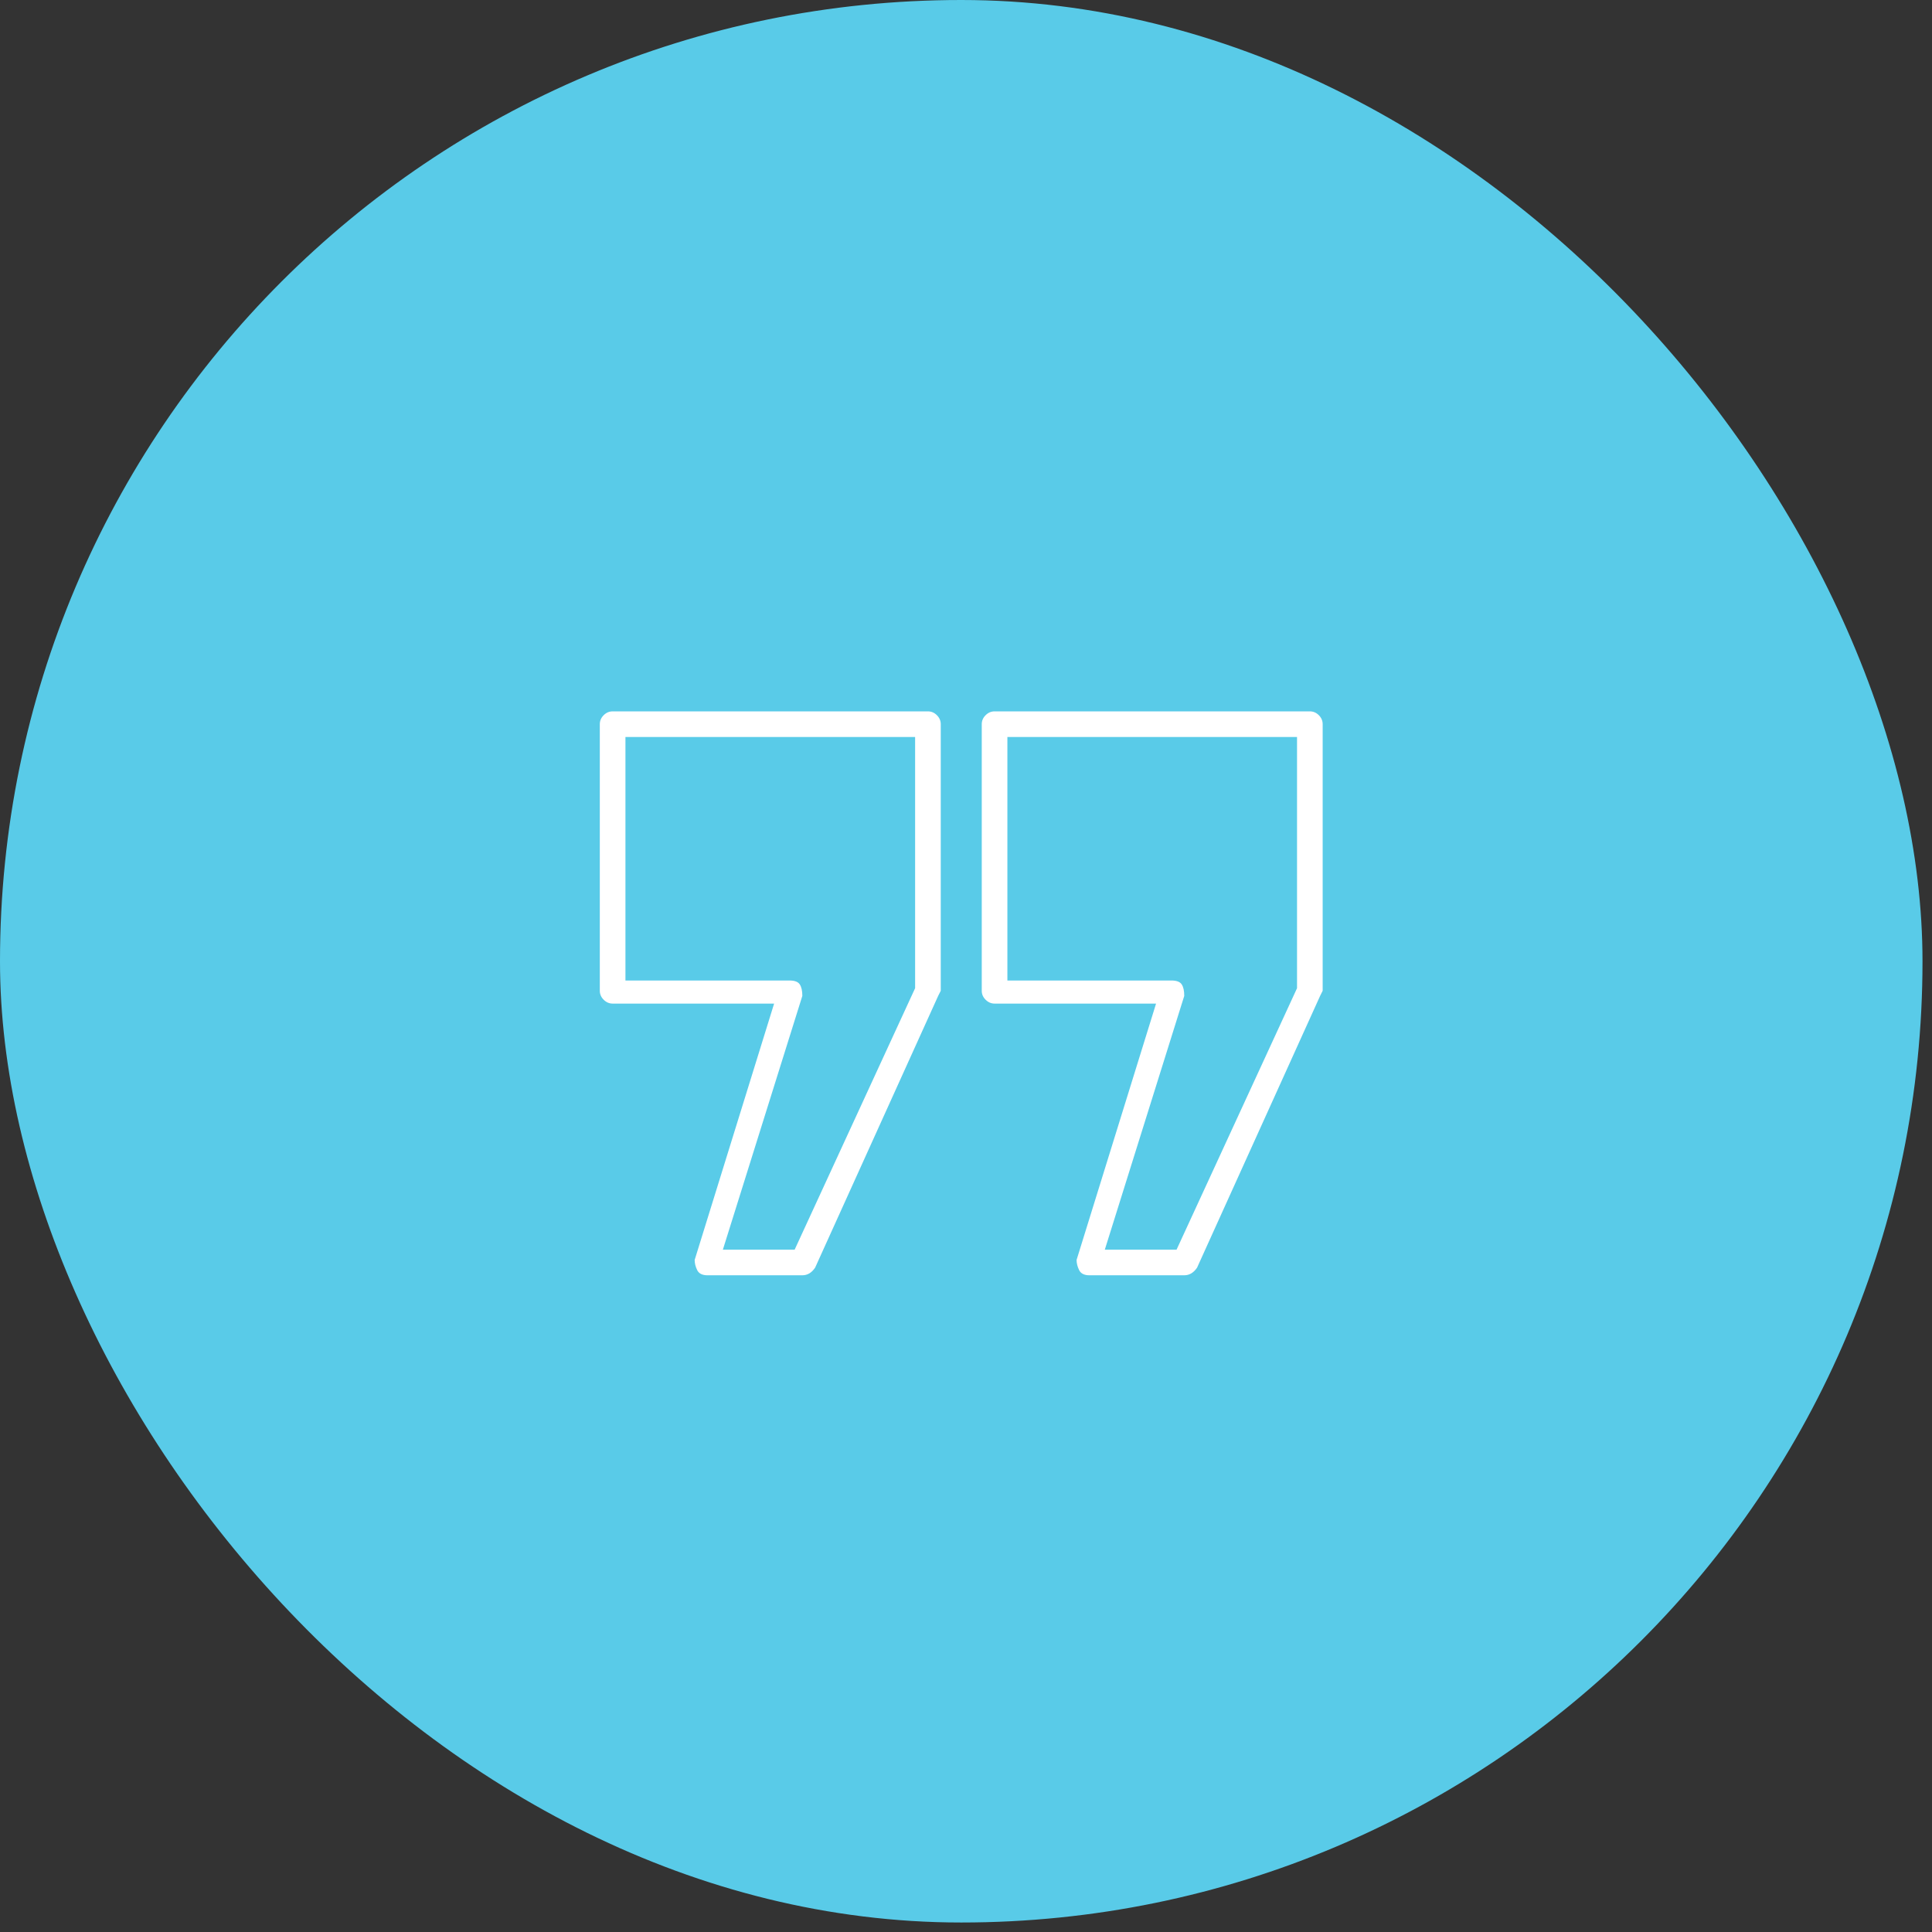
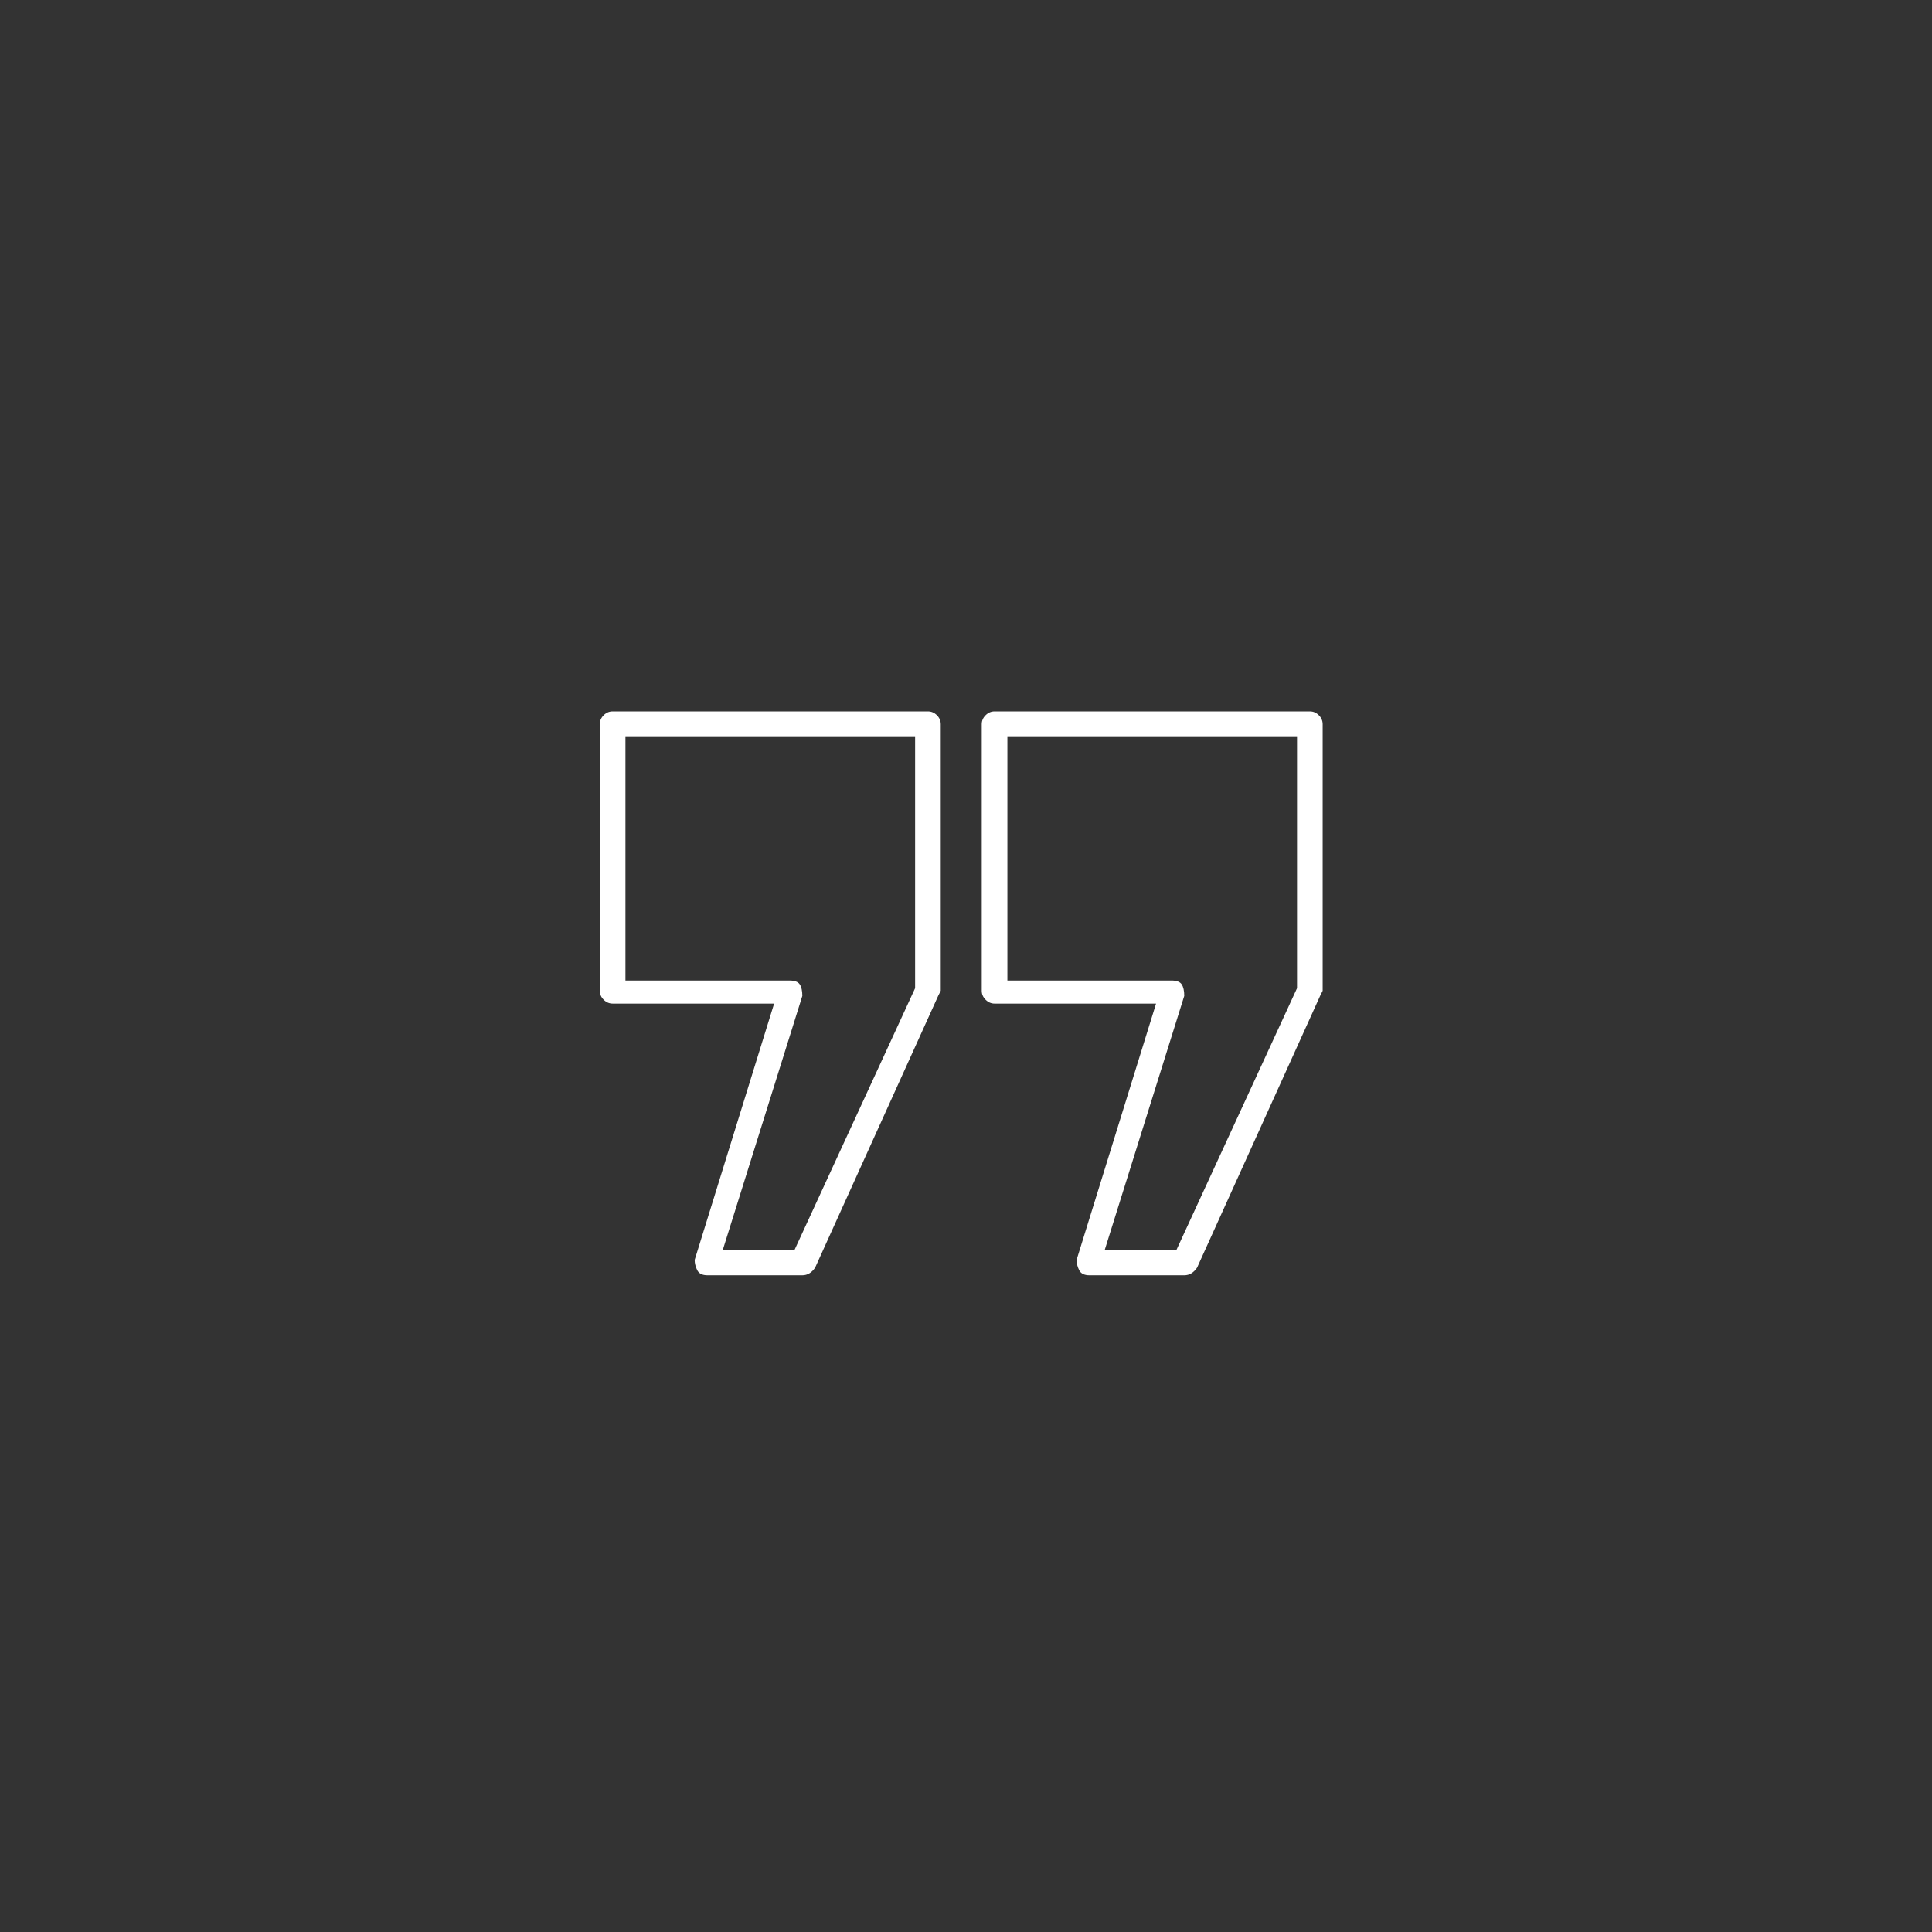
<svg xmlns="http://www.w3.org/2000/svg" fill="none" viewBox="0 0 59 59" height="59" width="59">
  <rect x="0" y="0" width="59" height="59" fill="#333333" stroke="none" />
-   <rect fill="#59CBE8" rx="29.355" height="58.71" width="58.71" />
-   <path fill="white" d="M28.337 21.724H18.709C18.605 21.724 18.513 21.763 18.435 21.841C18.357 21.919 18.317 22.011 18.317 22.115V30.256C18.317 30.361 18.357 30.452 18.435 30.53C18.513 30.608 18.605 30.648 18.709 30.648H23.64L21.214 38.476C21.214 38.58 21.24 38.684 21.292 38.789C21.344 38.893 21.449 38.945 21.605 38.945H24.502C24.658 38.945 24.789 38.867 24.893 38.711L28.65 30.413L28.729 30.256V22.115C28.729 22.011 28.689 21.919 28.611 21.841C28.533 21.763 28.442 21.724 28.337 21.724ZM27.946 30.178L24.267 38.163H22.075L24.502 30.413C24.502 30.256 24.475 30.139 24.423 30.061C24.371 29.982 24.267 29.943 24.11 29.943H19.1V22.507H27.946V30.178ZM40.001 21.724H30.372C30.268 21.724 30.177 21.763 30.099 21.841C30.02 21.919 29.981 22.011 29.981 22.115V30.256C29.981 30.361 30.02 30.452 30.099 30.53C30.177 30.608 30.268 30.648 30.372 30.648H35.304L32.877 38.476C32.877 38.58 32.904 38.684 32.956 38.789C33.008 38.893 33.112 38.945 33.269 38.945H36.165C36.322 38.945 36.452 38.867 36.557 38.711L40.314 30.413L40.392 30.256V22.115C40.392 22.011 40.353 21.919 40.275 21.841C40.197 21.763 40.105 21.724 40.001 21.724ZM39.609 30.178L35.93 38.163H33.739L36.165 30.413C36.165 30.256 36.139 30.139 36.087 30.061C36.035 29.982 35.93 29.943 35.774 29.943H30.764V22.507H39.609V30.178Z" />
+   <path fill="white" d="M28.337 21.724H18.709C18.605 21.724 18.513 21.763 18.435 21.841C18.357 21.919 18.317 22.011 18.317 22.115V30.256C18.317 30.361 18.357 30.452 18.435 30.53C18.513 30.608 18.605 30.648 18.709 30.648H23.64L21.214 38.476C21.214 38.58 21.24 38.684 21.292 38.789C21.344 38.893 21.449 38.945 21.605 38.945H24.502C24.658 38.945 24.789 38.867 24.893 38.711L28.65 30.413L28.729 30.256V22.115C28.729 22.011 28.689 21.919 28.611 21.841C28.533 21.763 28.442 21.724 28.337 21.724ZM27.946 30.178L24.267 38.163H22.075L24.502 30.413C24.502 30.256 24.475 30.139 24.423 30.061C24.371 29.982 24.267 29.943 24.11 29.943H19.1V22.507H27.946V30.178ZM40.001 21.724H30.372C30.268 21.724 30.177 21.763 30.099 21.841C30.02 21.919 29.981 22.011 29.981 22.115V30.256C29.981 30.361 30.02 30.452 30.099 30.53C30.177 30.608 30.268 30.648 30.372 30.648H35.304L32.877 38.476C32.877 38.58 32.904 38.684 32.956 38.789C33.008 38.893 33.112 38.945 33.269 38.945H36.165C36.322 38.945 36.452 38.867 36.557 38.711L40.314 30.413L40.392 30.256V22.115C40.392 22.011 40.353 21.919 40.275 21.841C40.197 21.763 40.105 21.724 40.001 21.724M39.609 30.178L35.93 38.163H33.739L36.165 30.413C36.165 30.256 36.139 30.139 36.087 30.061C36.035 29.982 35.93 29.943 35.774 29.943H30.764V22.507H39.609V30.178Z" />
</svg>